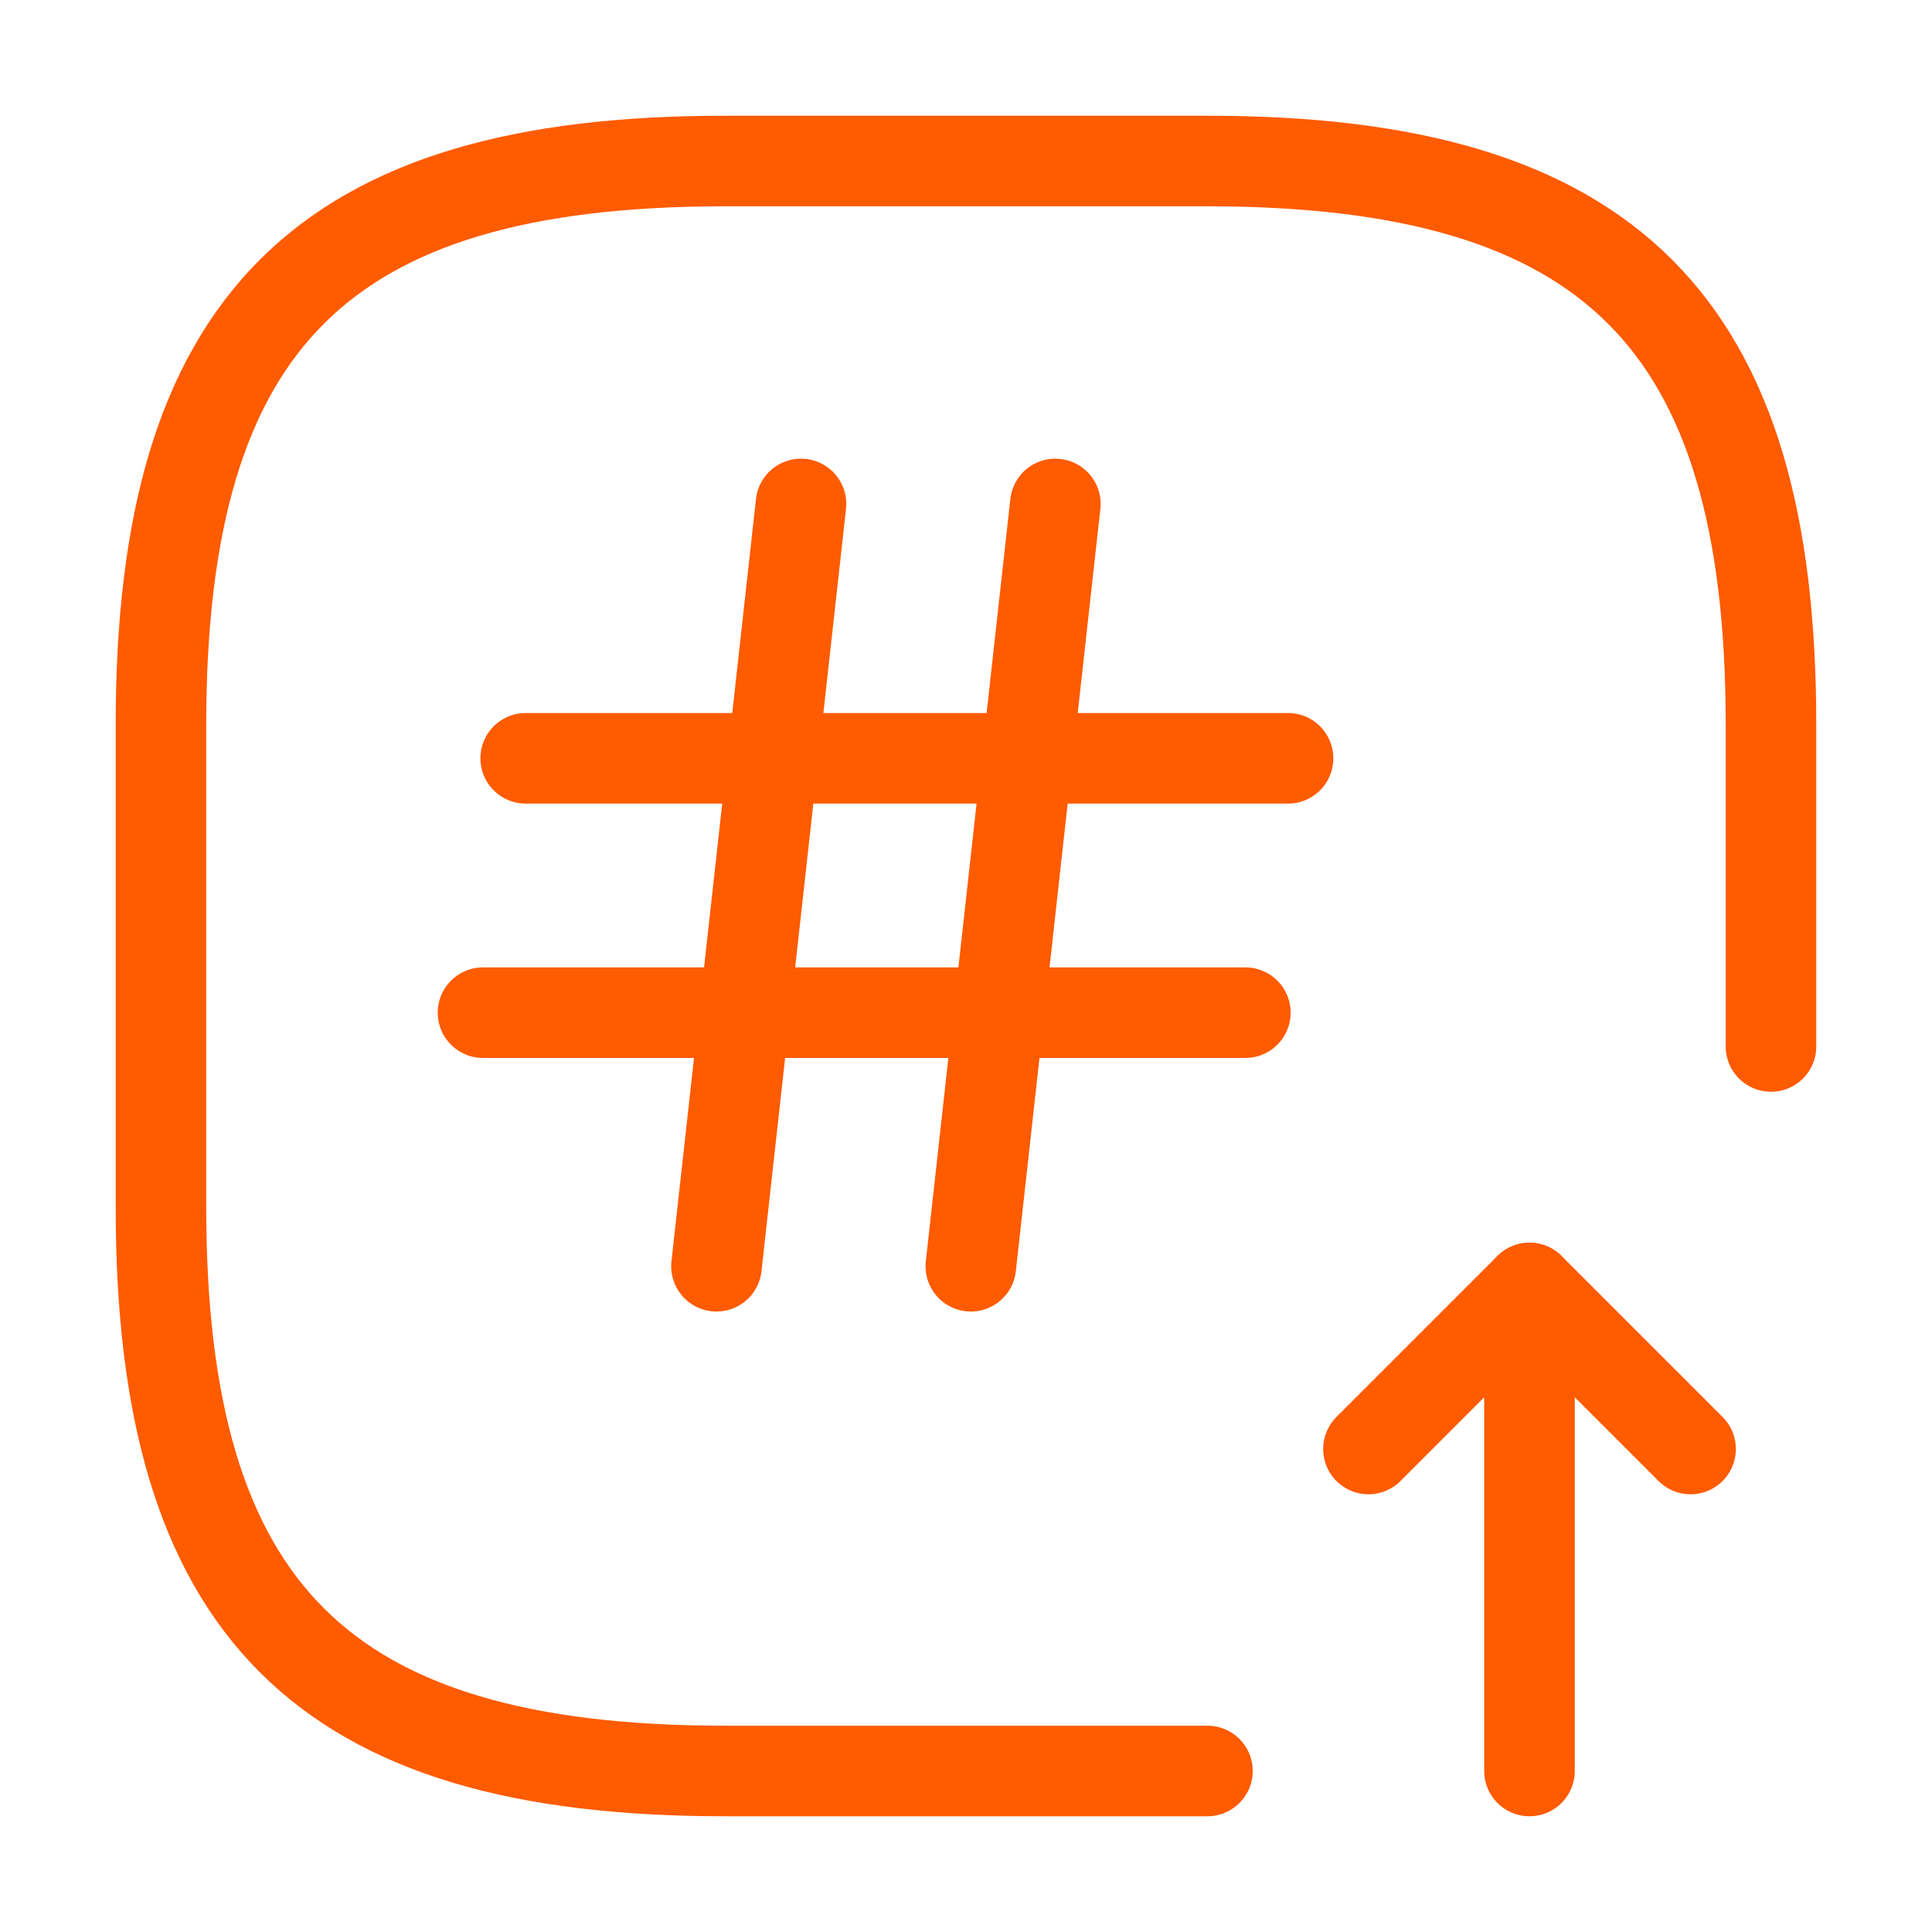
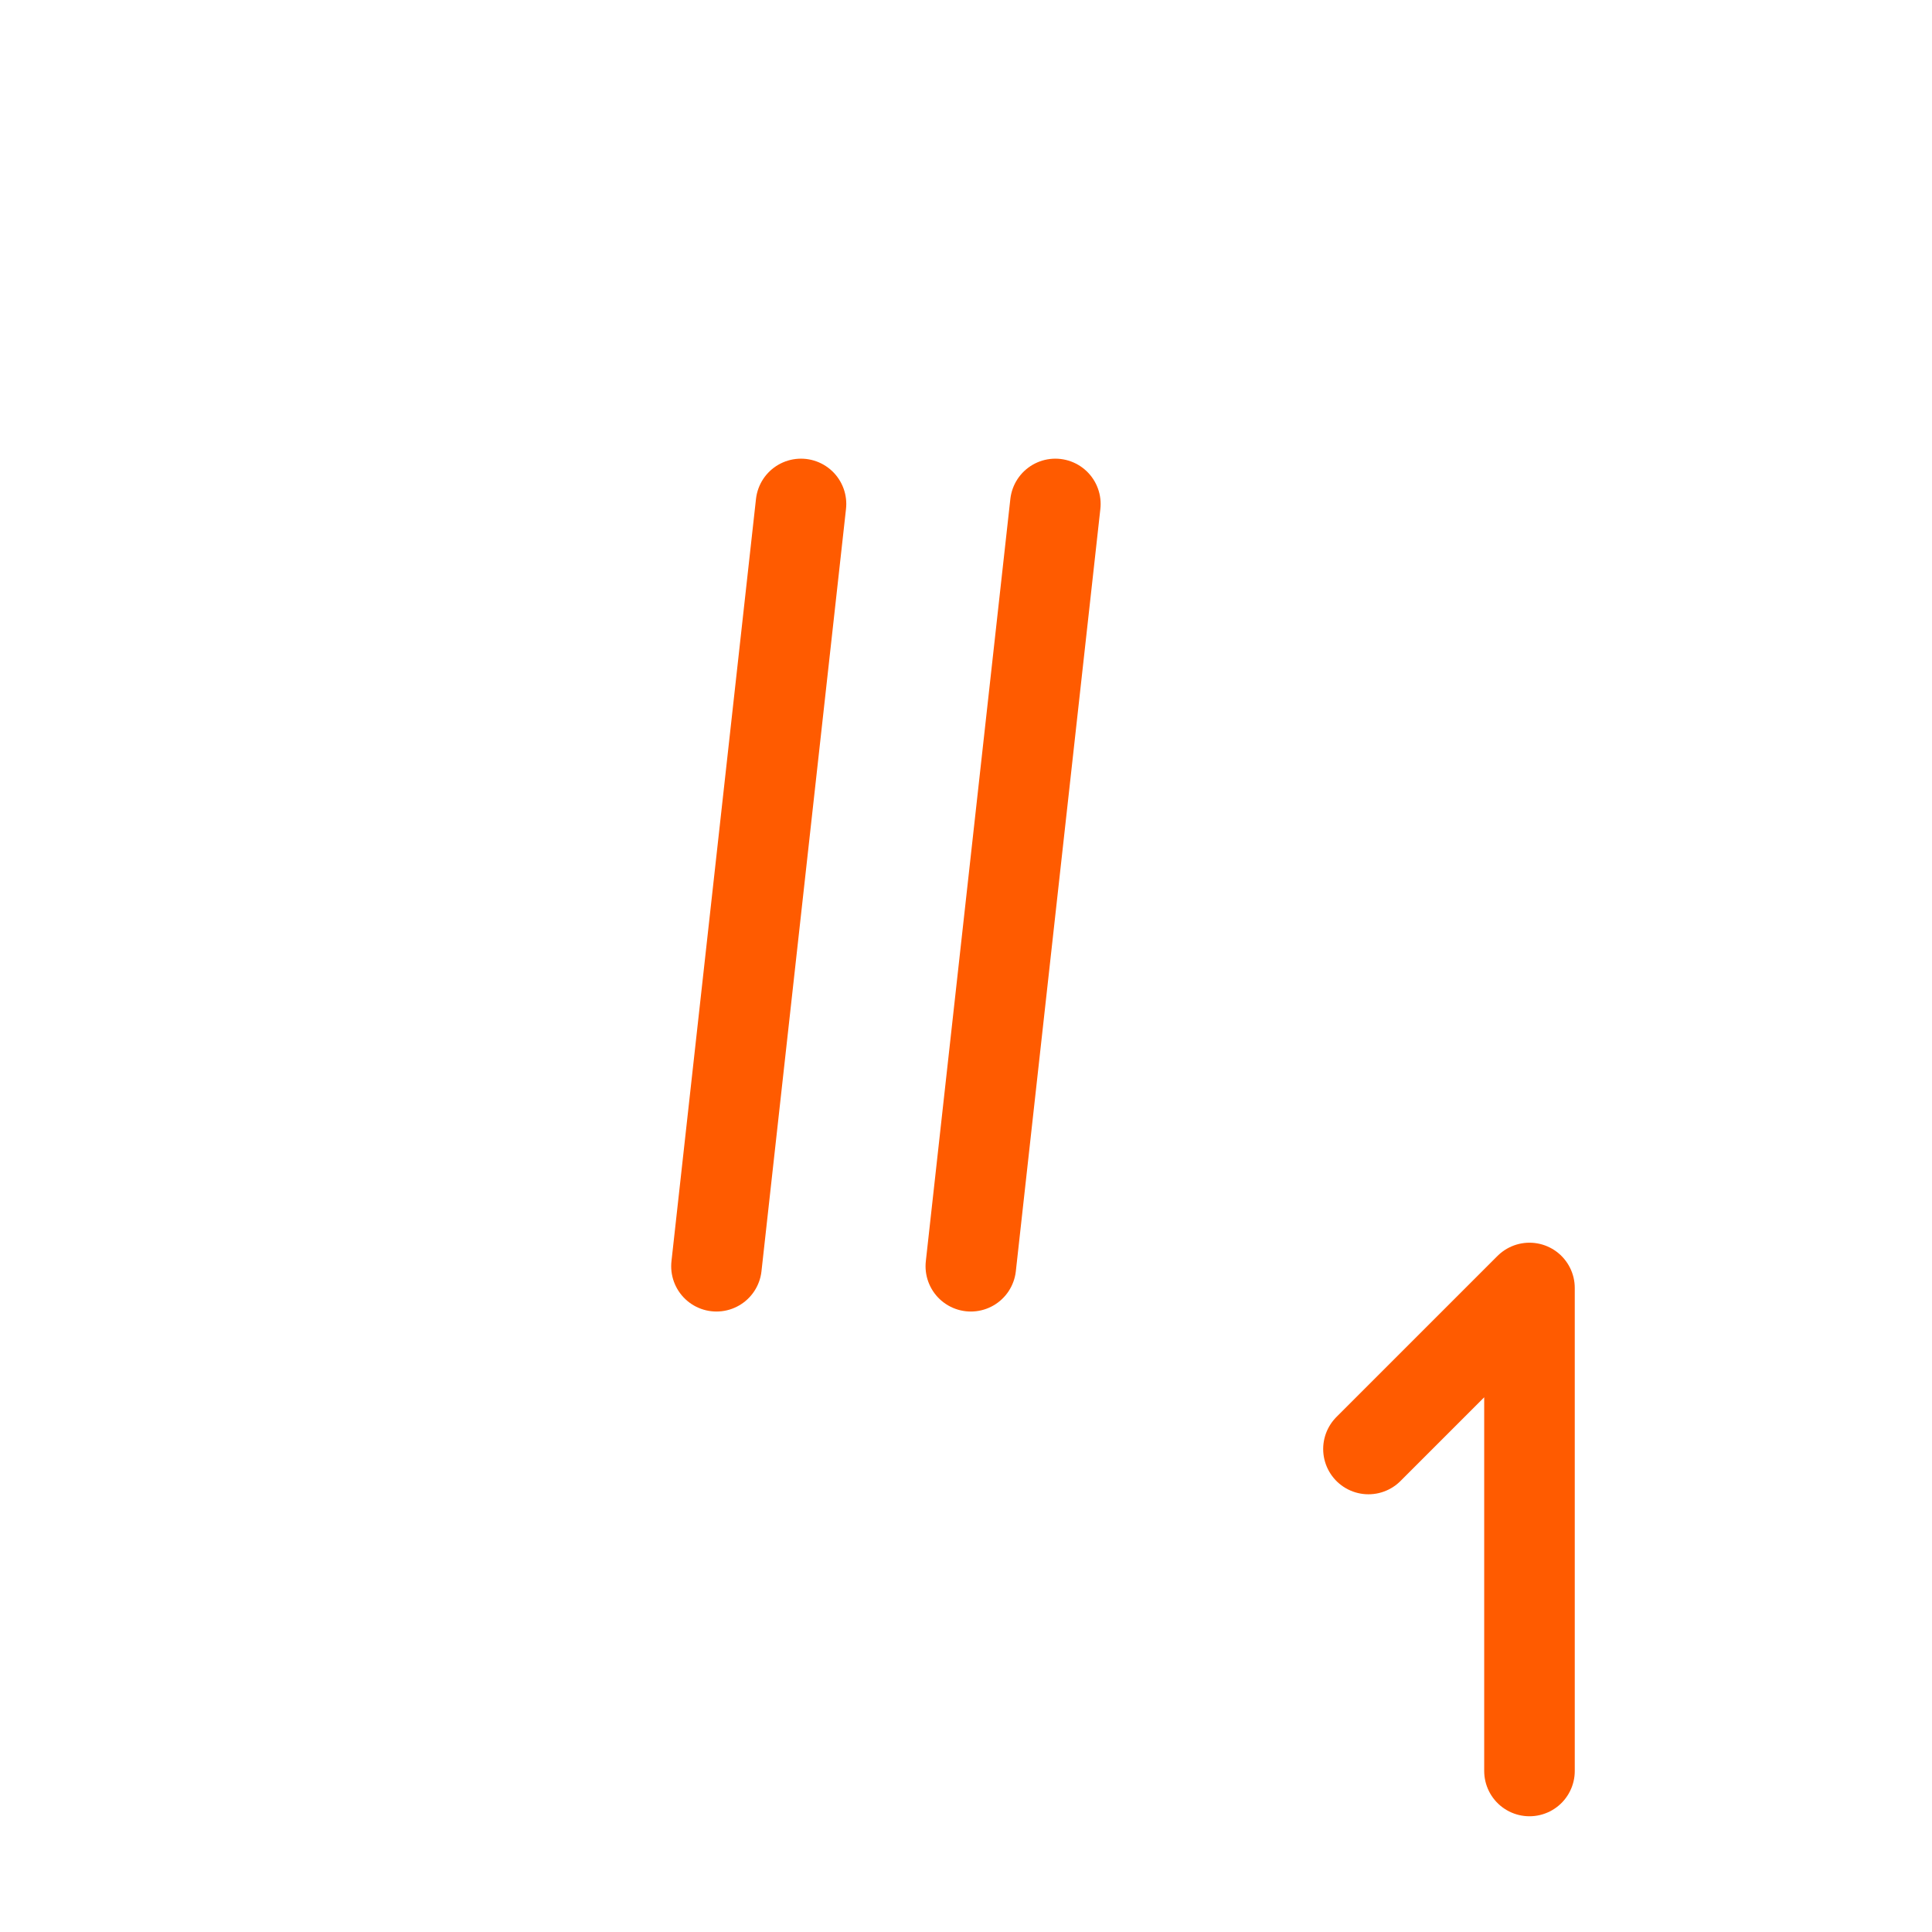
<svg xmlns="http://www.w3.org/2000/svg" width="32" height="32" viewBox="0 0 32 32" fill="none">
-   <path d="M29.333 17.333V12C29.333 5.333 26.666 2.667 19.999 2.667H11.999C5.333 2.667 2.666 5.333 2.666 12V20C2.666 26.667 5.333 29.333 11.999 29.333H19.999" stroke="#FF5B00" stroke-width="1.5" stroke-linecap="round" stroke-linejoin="round" />
  <path d="M25.333 29.333V21.333L22.666 24" stroke="#FF5B00" stroke-width="1.5" stroke-linecap="round" stroke-linejoin="round" />
-   <path d="M25.334 21.333L28.001 24" stroke="#FF5B00" stroke-width="1.5" stroke-linecap="round" stroke-linejoin="round" />
  <path d="M13.267 8.347L11.867 20.973" stroke="#FF5B00" stroke-width="1.5" stroke-linecap="round" stroke-linejoin="round" />
  <path d="M17.48 8.347L16.08 20.973" stroke="#FF5B00" stroke-width="1.5" stroke-linecap="round" stroke-linejoin="round" />
-   <path d="M8.707 12.56H21.334" stroke="#FF5B00" stroke-width="1.5" stroke-linecap="round" stroke-linejoin="round" />
-   <path d="M8 16.773H20.627" stroke="#FF5B00" stroke-width="1.5" stroke-linecap="round" stroke-linejoin="round" />
</svg>